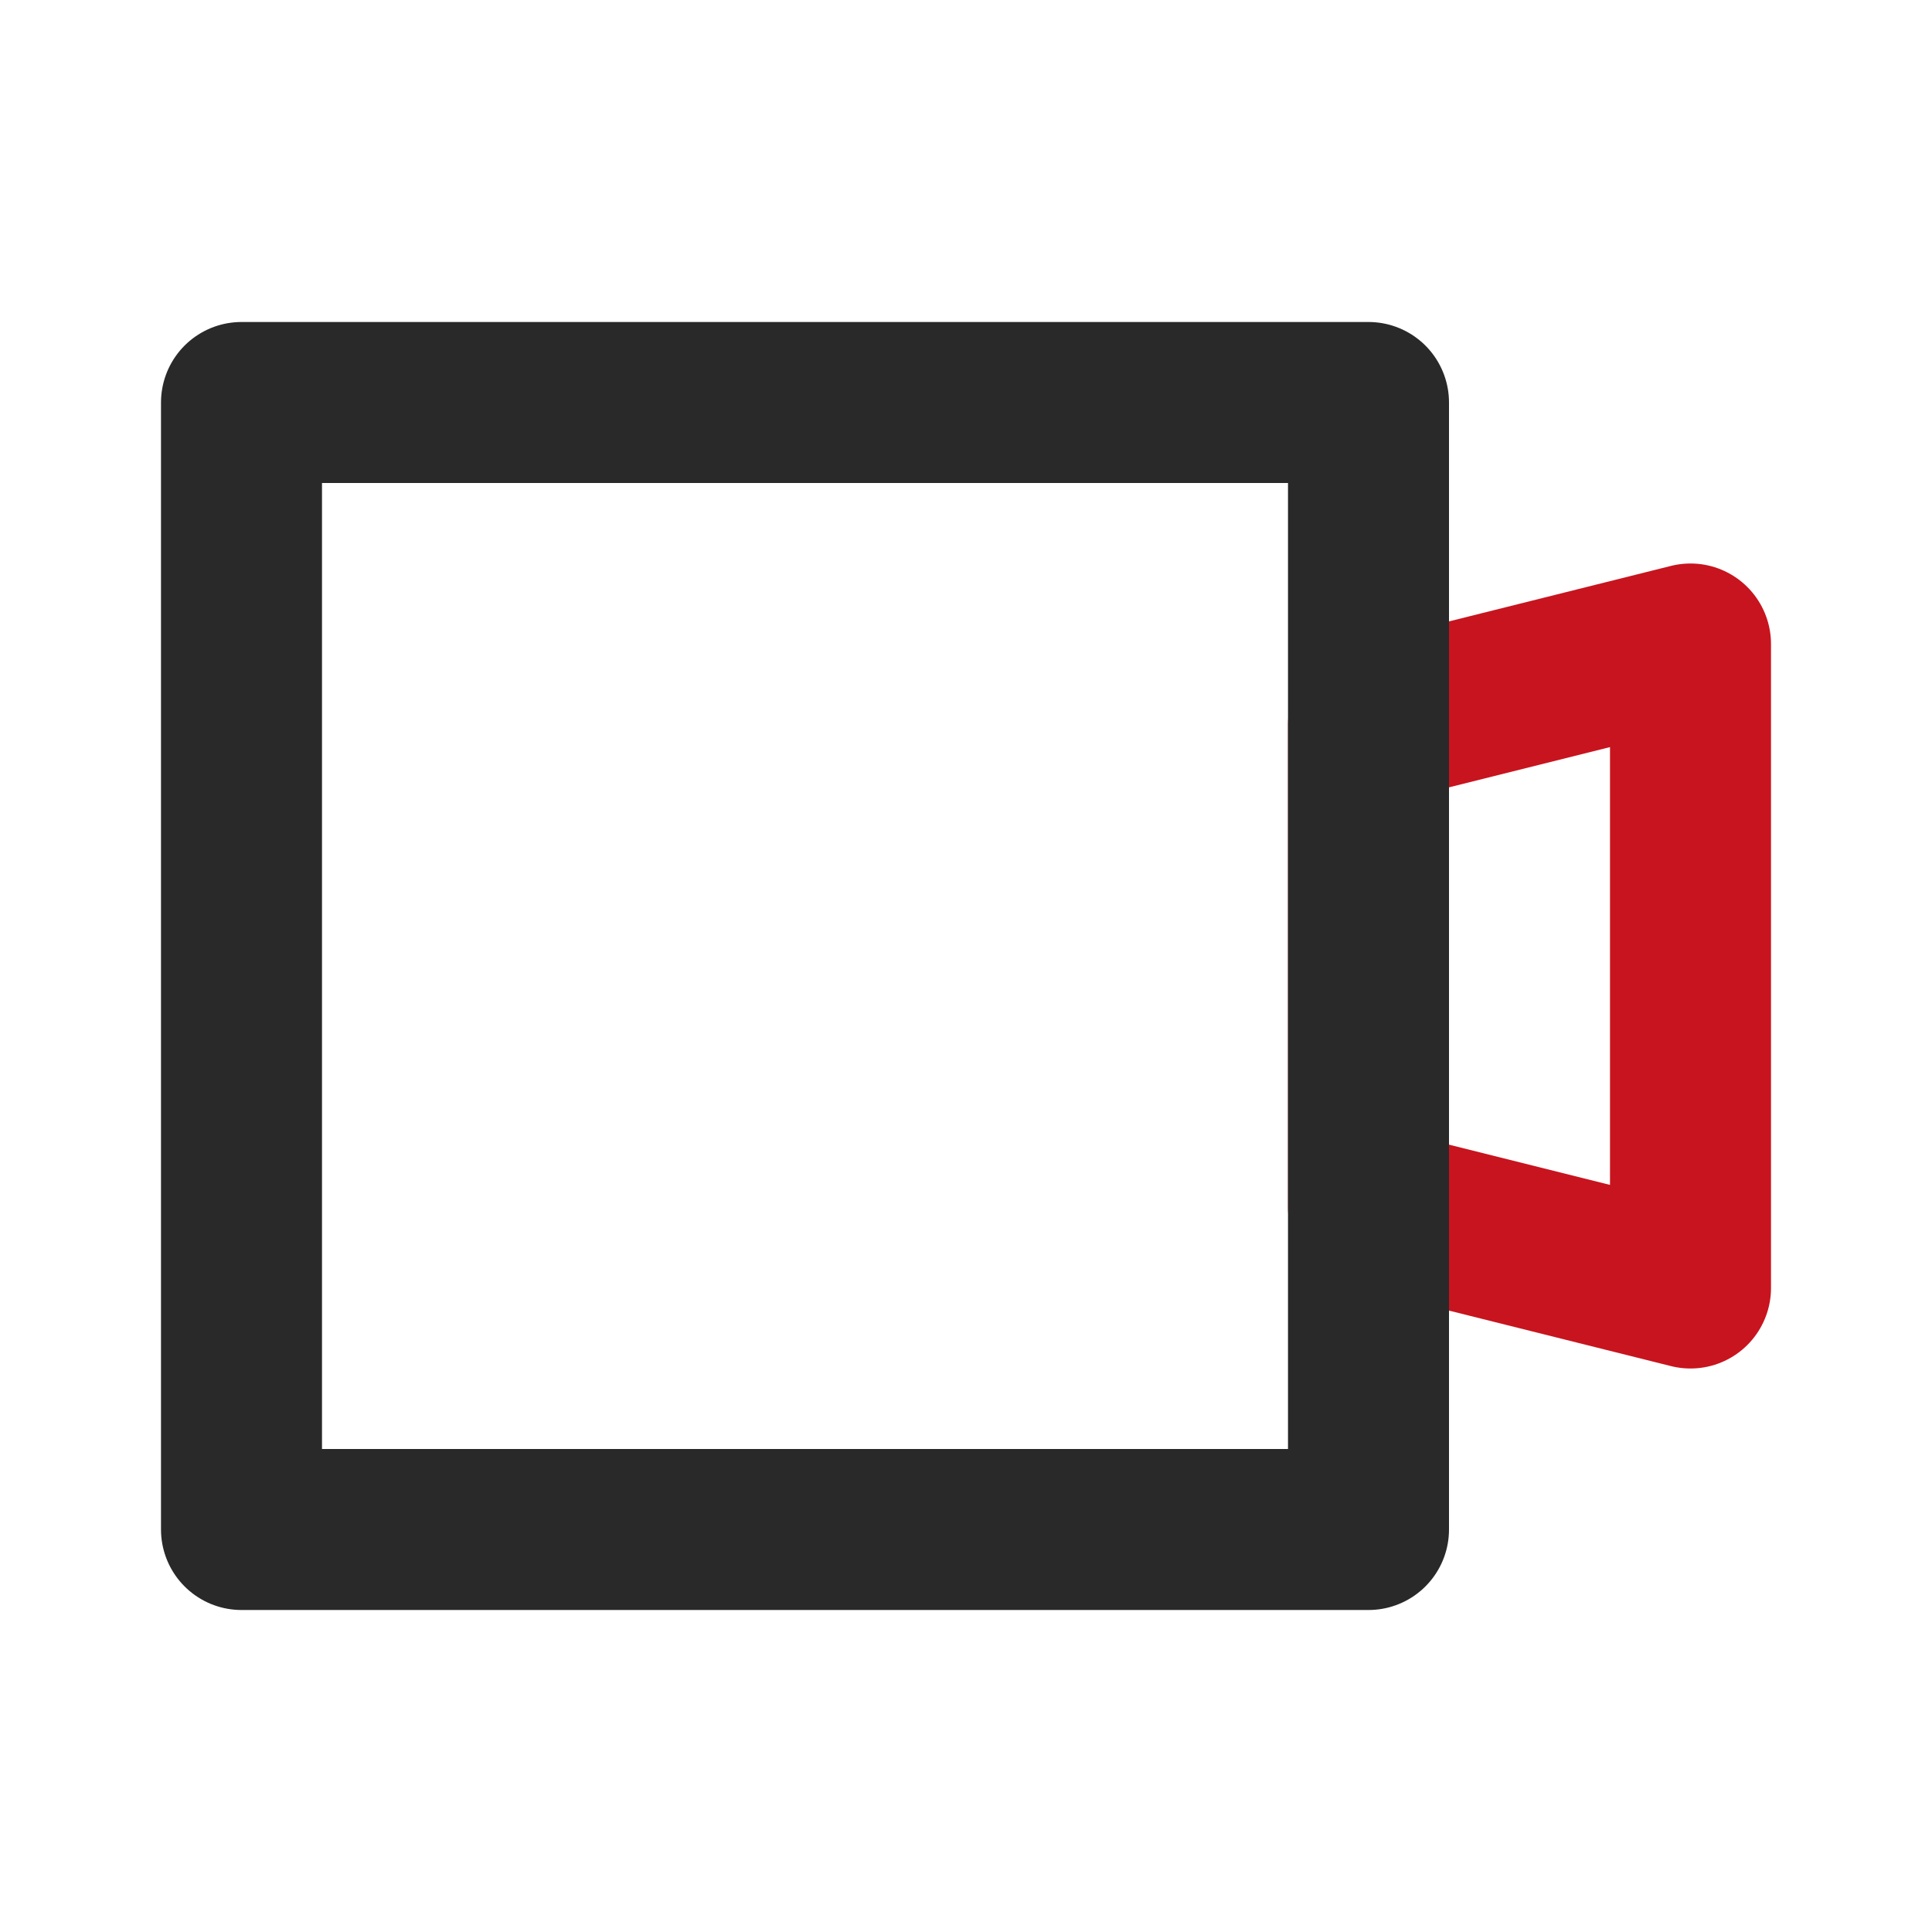
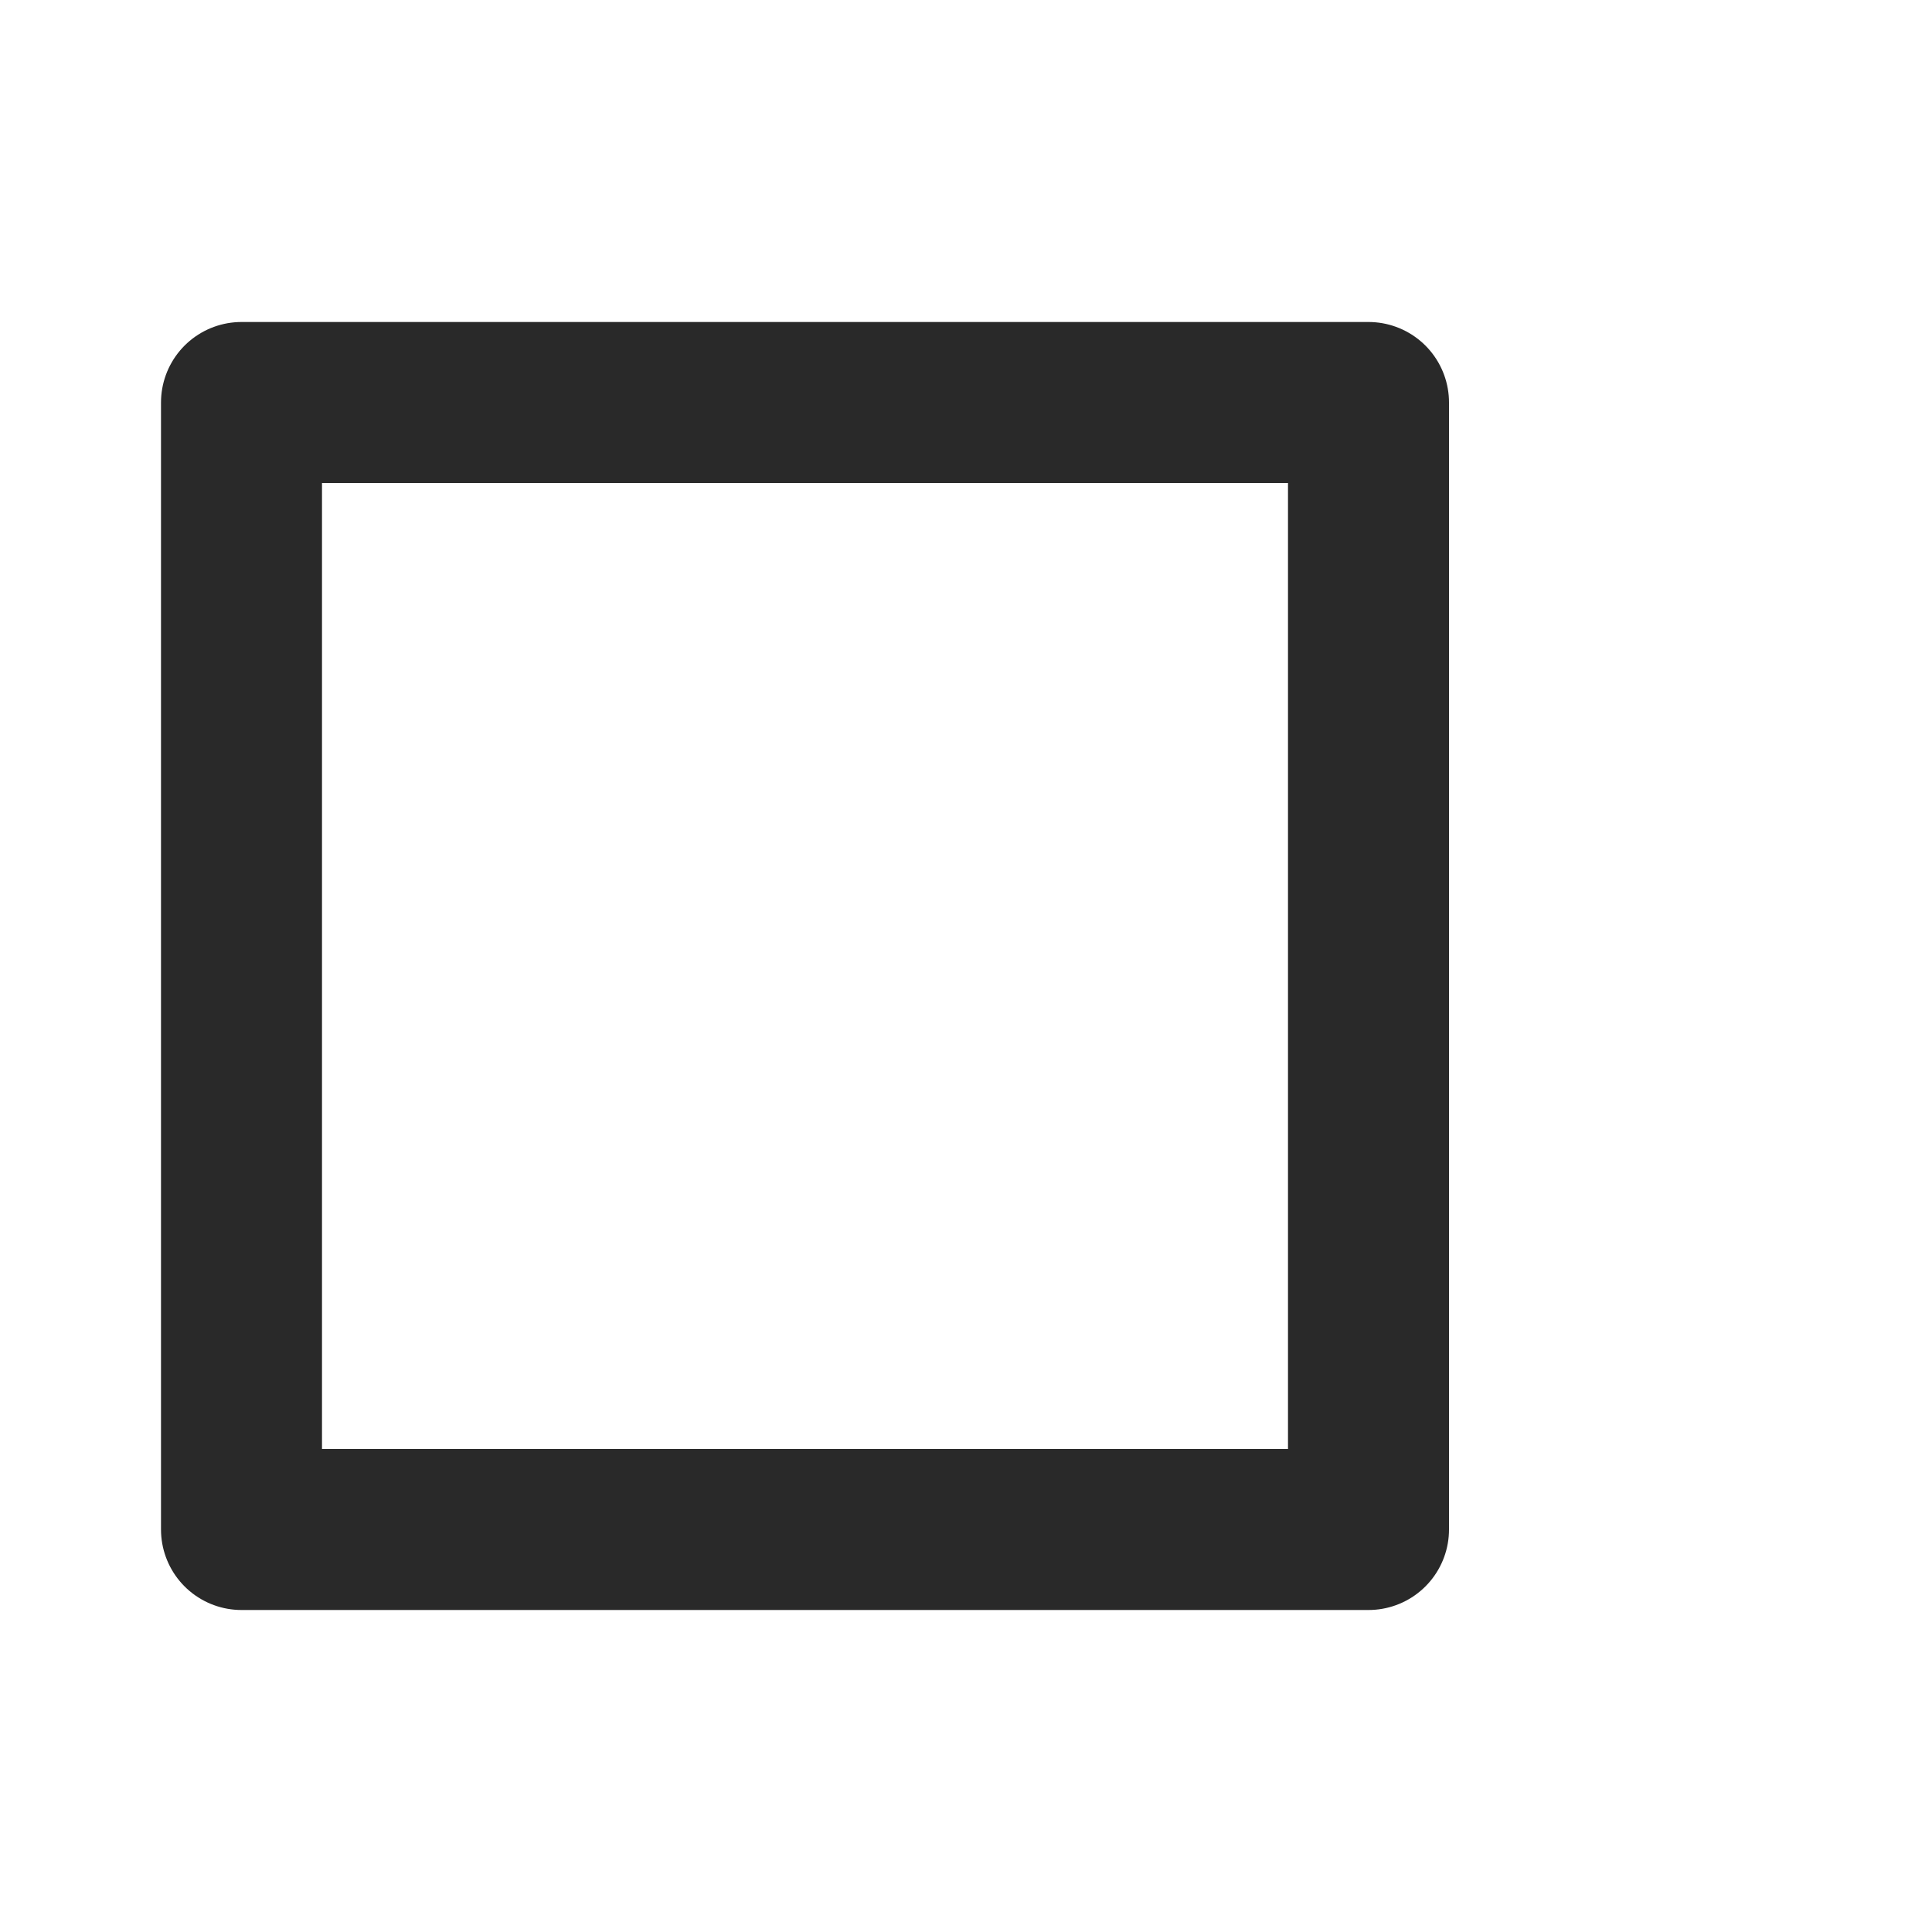
<svg xmlns="http://www.w3.org/2000/svg" version="1.1" id="b" x="0px" y="0px" viewBox="0 0 24 24" style="enable-background:new 0 0 24 24;" xml:space="preserve">
  <style type="text/css">
	.st0{fill:none;}
	.st1{fill:none;stroke:#C8141E;stroke-width:2;stroke-linejoin:round;}
	.st2{fill:none;stroke:#292929;stroke-width:2;stroke-linejoin:round;}
</style>
  <g id="c">
    <g id="d" transform="translate(1400 598)">
      <g id="e">
-         <path id="f" class="st0" d="M-1400-598h24v24h-24V-598z" />
-         <path id="g" class="st1" d="M-1383-589l4-1v8l-4-1V-589z" />
        <path id="h" class="st2" d="M-1397-593h14v14h-14V-593z" />
      </g>
    </g>
  </g>
</svg>